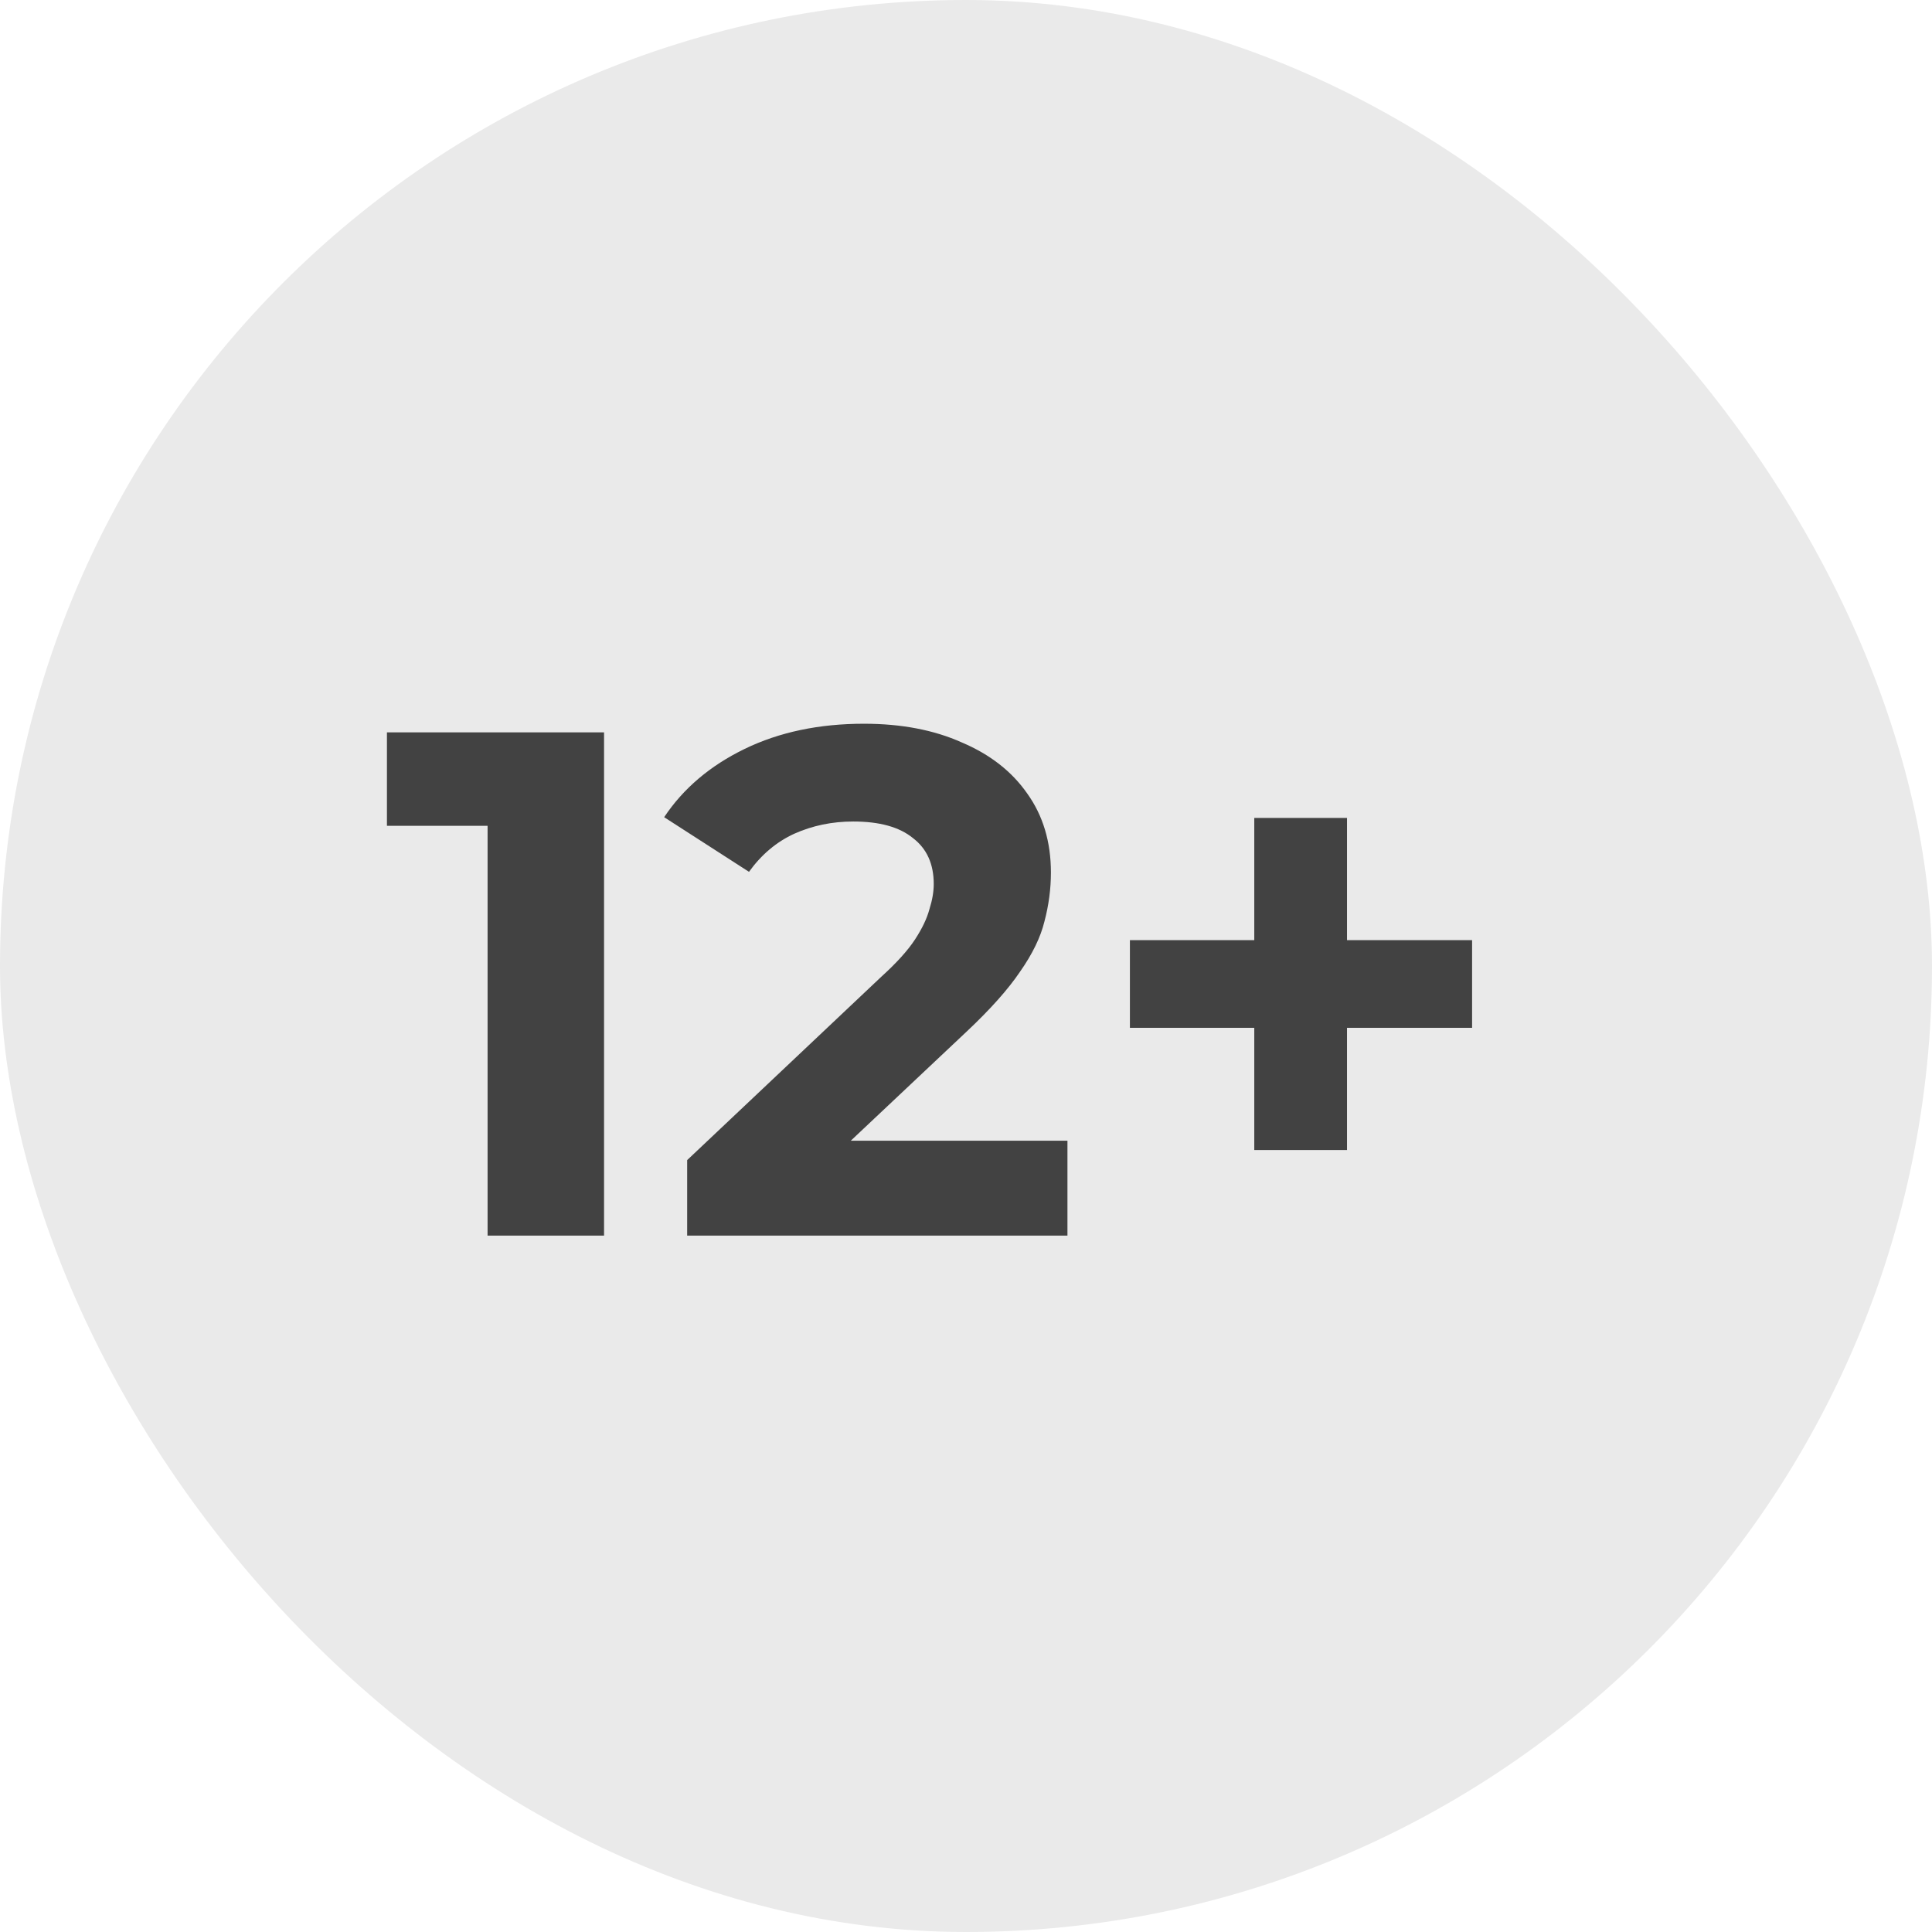
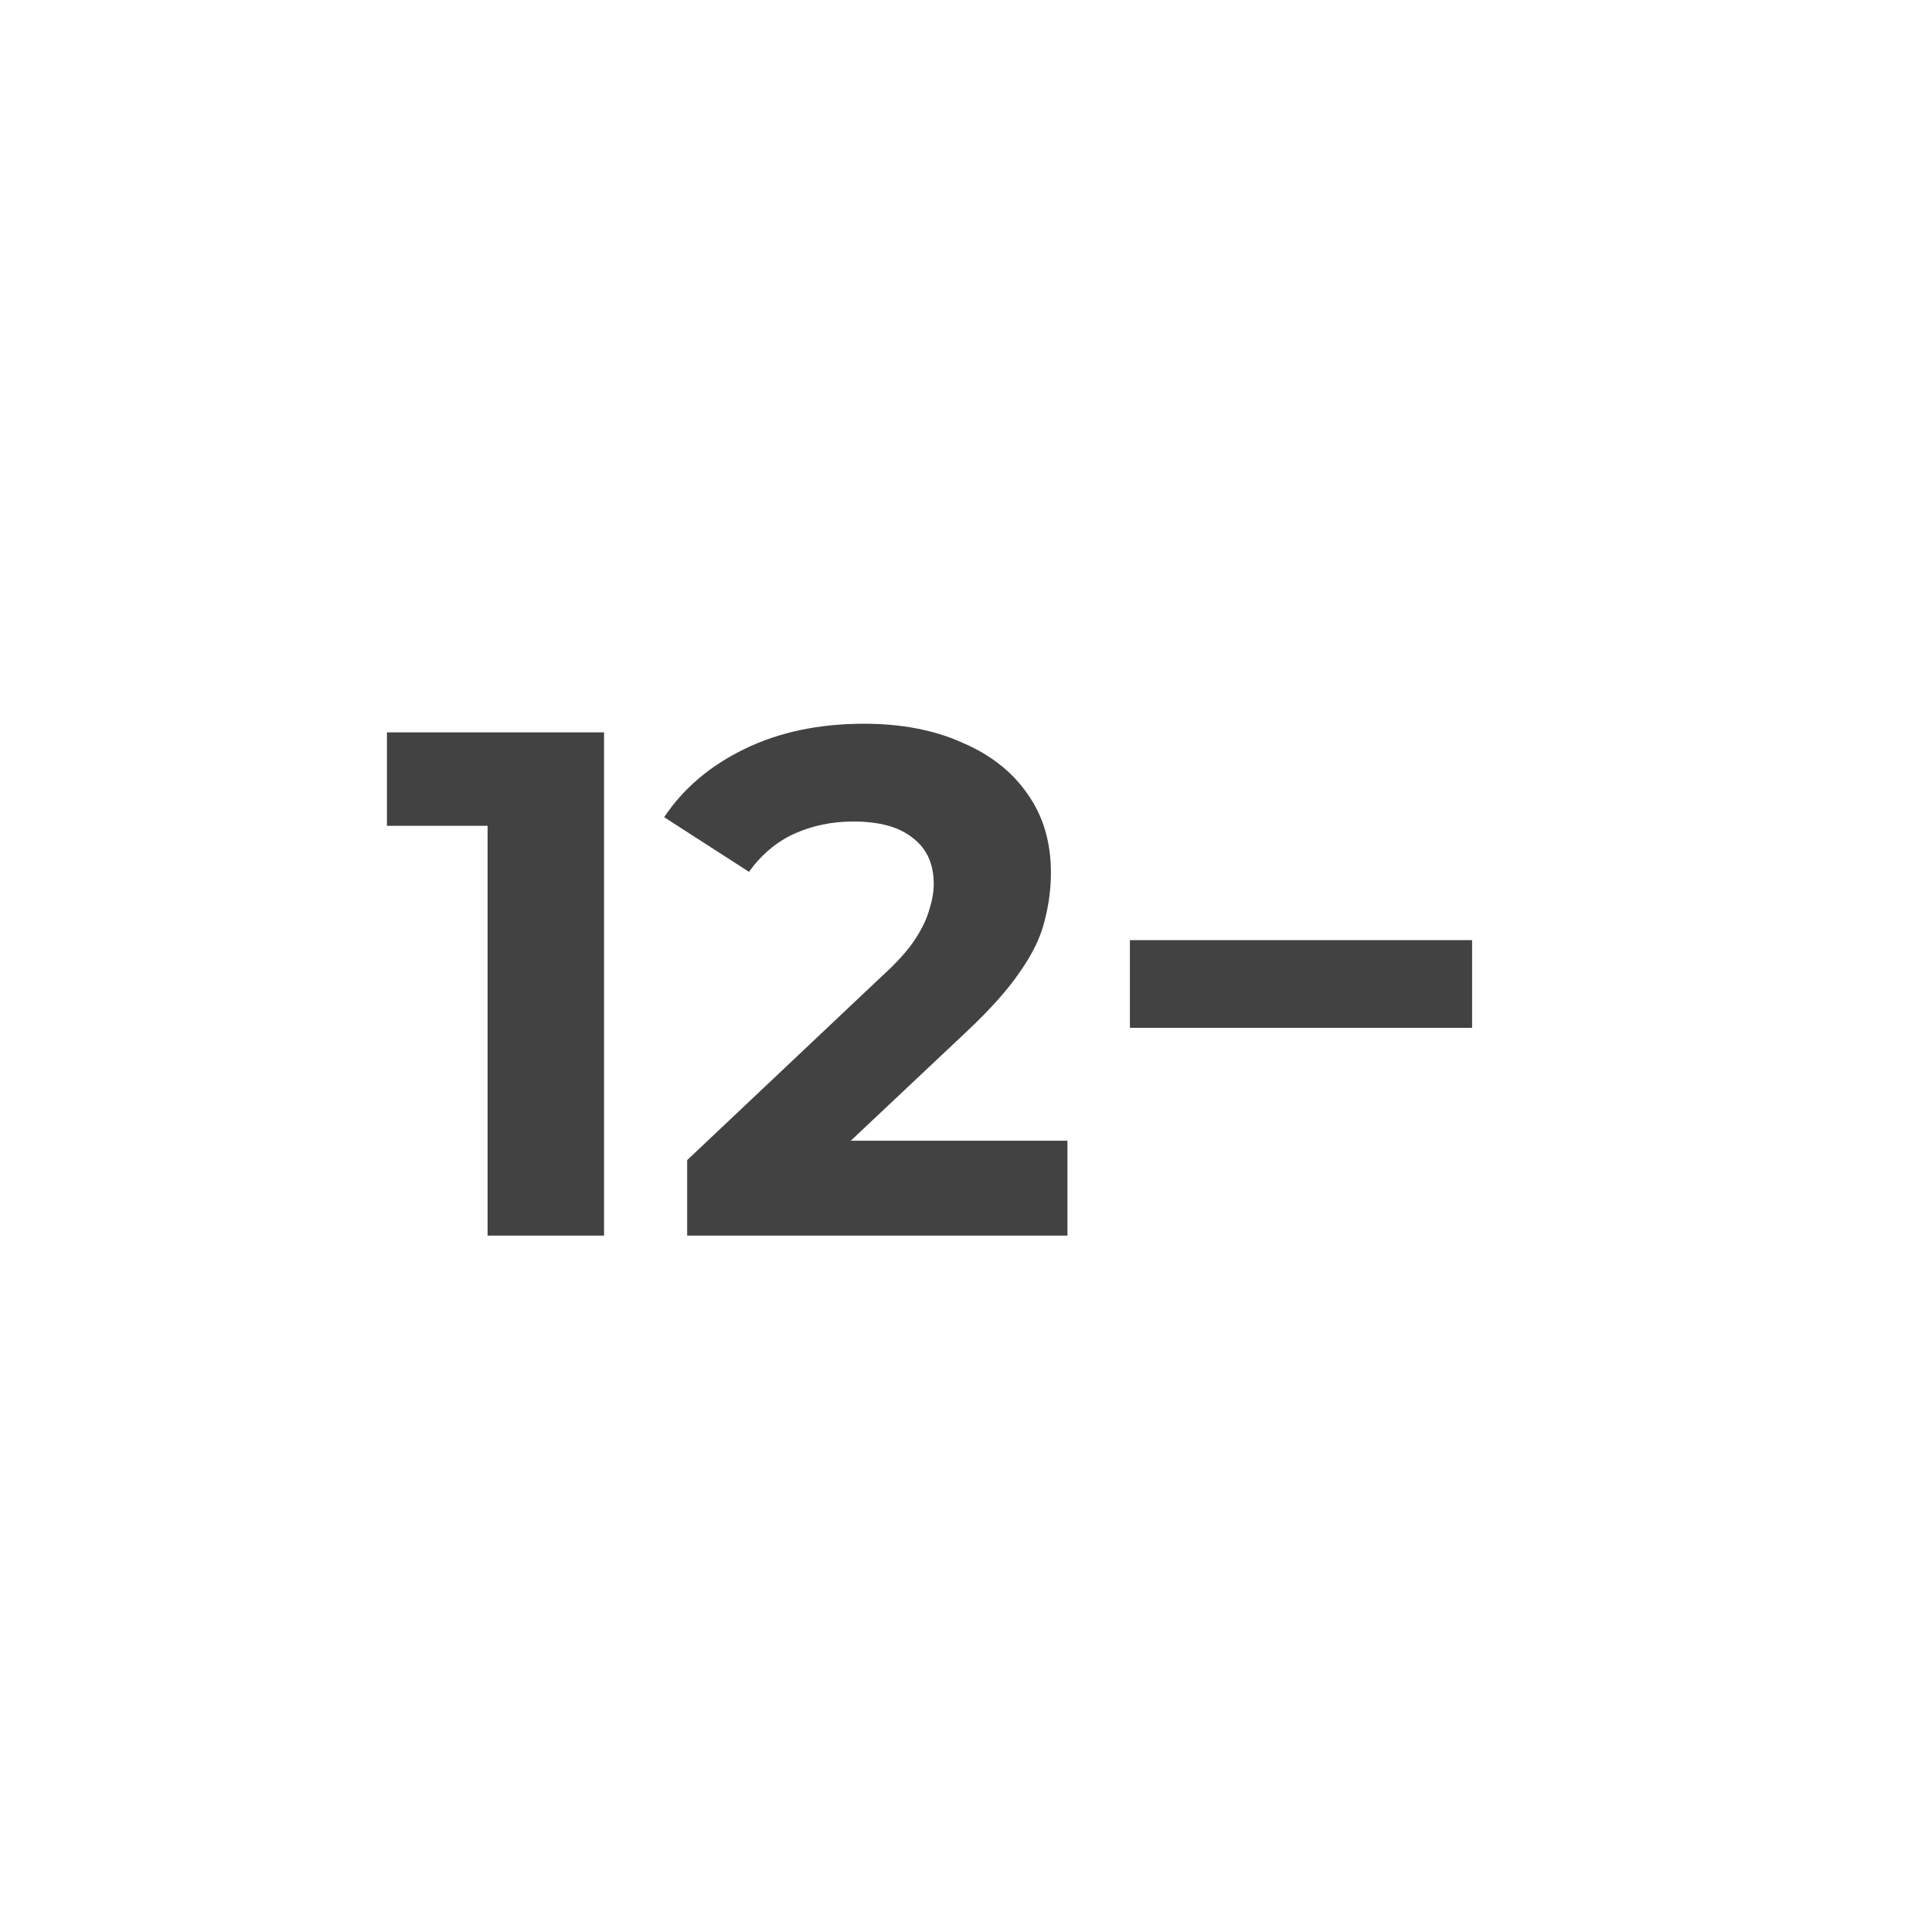
<svg xmlns="http://www.w3.org/2000/svg" width="43" height="43" viewBox="0 0 43 43" fill="none">
-   <rect width="43" height="43" rx="21.5" fill="#EAEAEA" />
-   <path d="M10.852 27.5V17.26L11.972 18.38H8.612V16.3H13.444V27.5H10.852ZM15.294 27.5V25.82L19.614 21.74C19.955 21.431 20.206 21.153 20.366 20.908C20.526 20.663 20.632 20.439 20.686 20.236C20.75 20.033 20.782 19.847 20.782 19.676C20.782 19.228 20.627 18.887 20.318 18.652C20.019 18.407 19.576 18.284 18.99 18.284C18.52 18.284 18.083 18.375 17.678 18.556C17.283 18.737 16.947 19.02 16.67 19.404L14.782 18.188C15.208 17.548 15.806 17.041 16.574 16.668C17.342 16.295 18.227 16.108 19.23 16.108C20.062 16.108 20.787 16.247 21.406 16.524C22.035 16.791 22.52 17.169 22.862 17.66C23.214 18.151 23.39 18.737 23.39 19.42C23.39 19.783 23.342 20.145 23.246 20.508C23.16 20.86 22.979 21.233 22.702 21.628C22.435 22.023 22.04 22.465 21.518 22.956L17.934 26.332L17.438 25.388H23.758V27.5H15.294ZM27.916 25.596V18.204H29.98V25.596H27.916ZM25.148 22.876V20.924H32.764V22.876H25.148Z" fill="#424242" />
+   <path d="M10.852 27.5V17.26L11.972 18.38H8.612V16.3H13.444V27.5H10.852ZM15.294 27.5V25.82L19.614 21.74C19.955 21.431 20.206 21.153 20.366 20.908C20.526 20.663 20.632 20.439 20.686 20.236C20.75 20.033 20.782 19.847 20.782 19.676C20.782 19.228 20.627 18.887 20.318 18.652C20.019 18.407 19.576 18.284 18.99 18.284C18.52 18.284 18.083 18.375 17.678 18.556C17.283 18.737 16.947 19.02 16.67 19.404L14.782 18.188C15.208 17.548 15.806 17.041 16.574 16.668C17.342 16.295 18.227 16.108 19.23 16.108C20.062 16.108 20.787 16.247 21.406 16.524C22.035 16.791 22.52 17.169 22.862 17.66C23.214 18.151 23.39 18.737 23.39 19.42C23.39 19.783 23.342 20.145 23.246 20.508C23.16 20.86 22.979 21.233 22.702 21.628C22.435 22.023 22.04 22.465 21.518 22.956L17.934 26.332L17.438 25.388H23.758V27.5H15.294ZM27.916 25.596V18.204H29.98H27.916ZM25.148 22.876V20.924H32.764V22.876H25.148Z" fill="#424242" />
</svg>